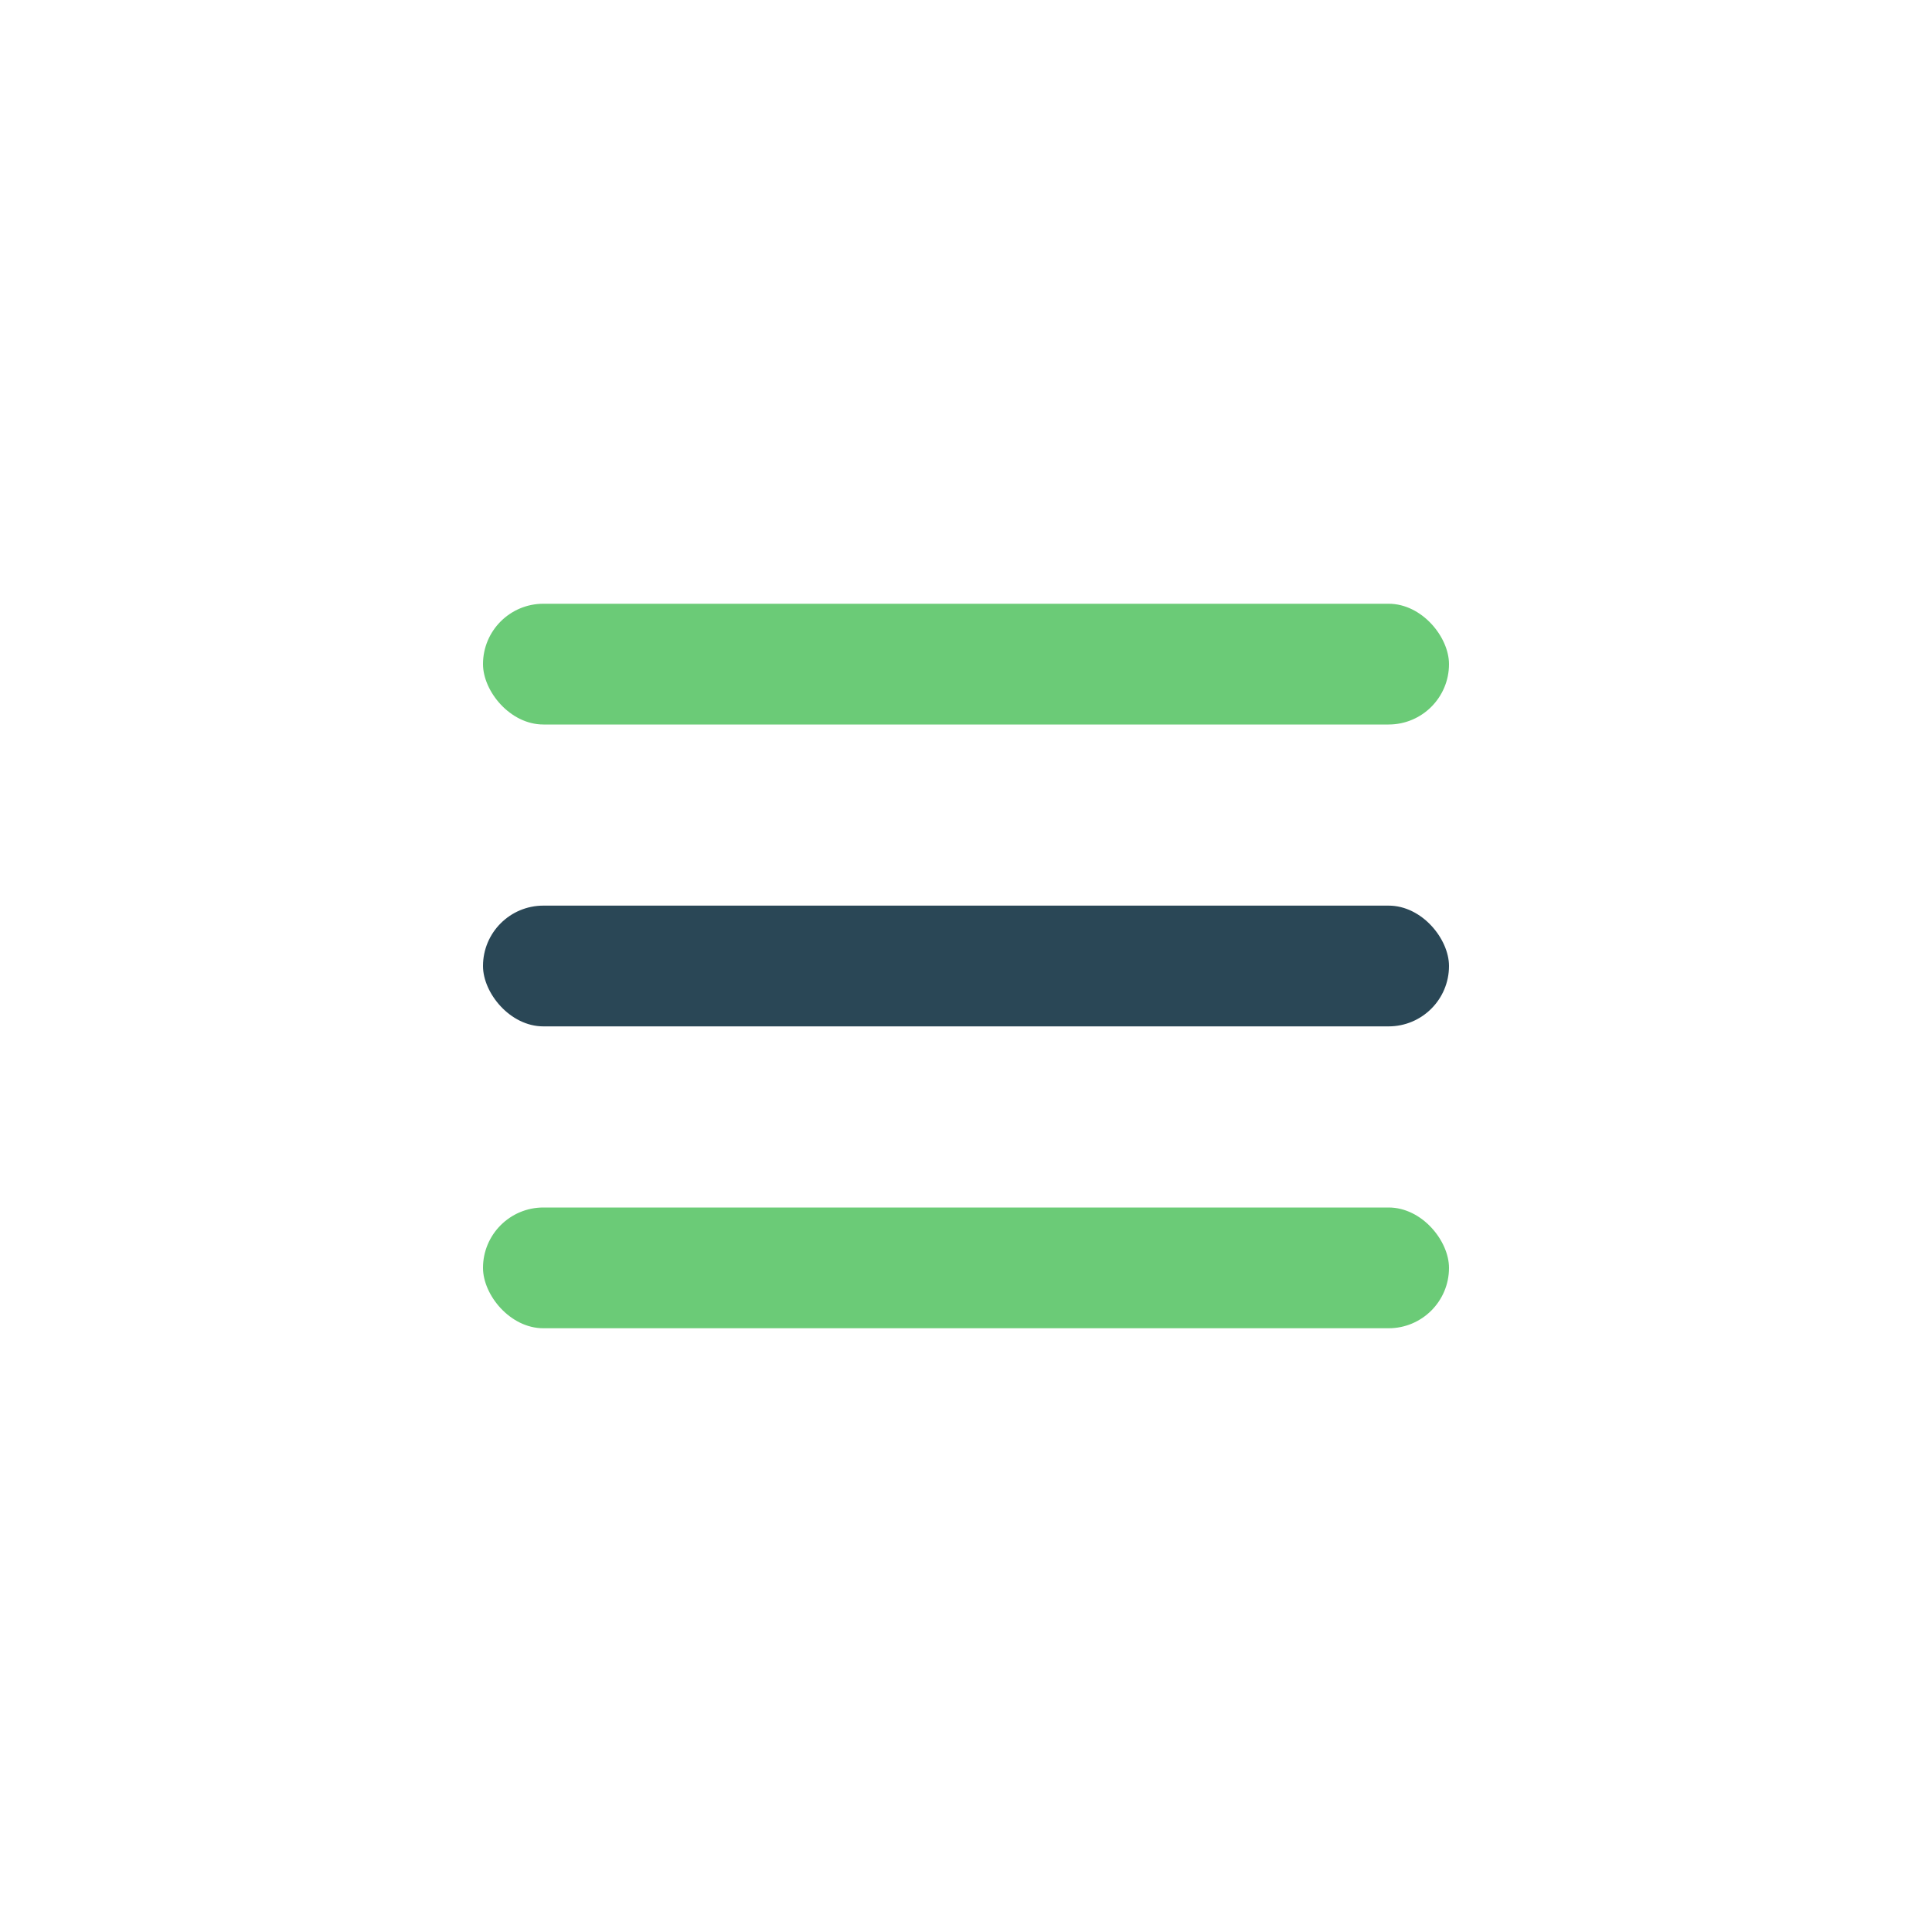
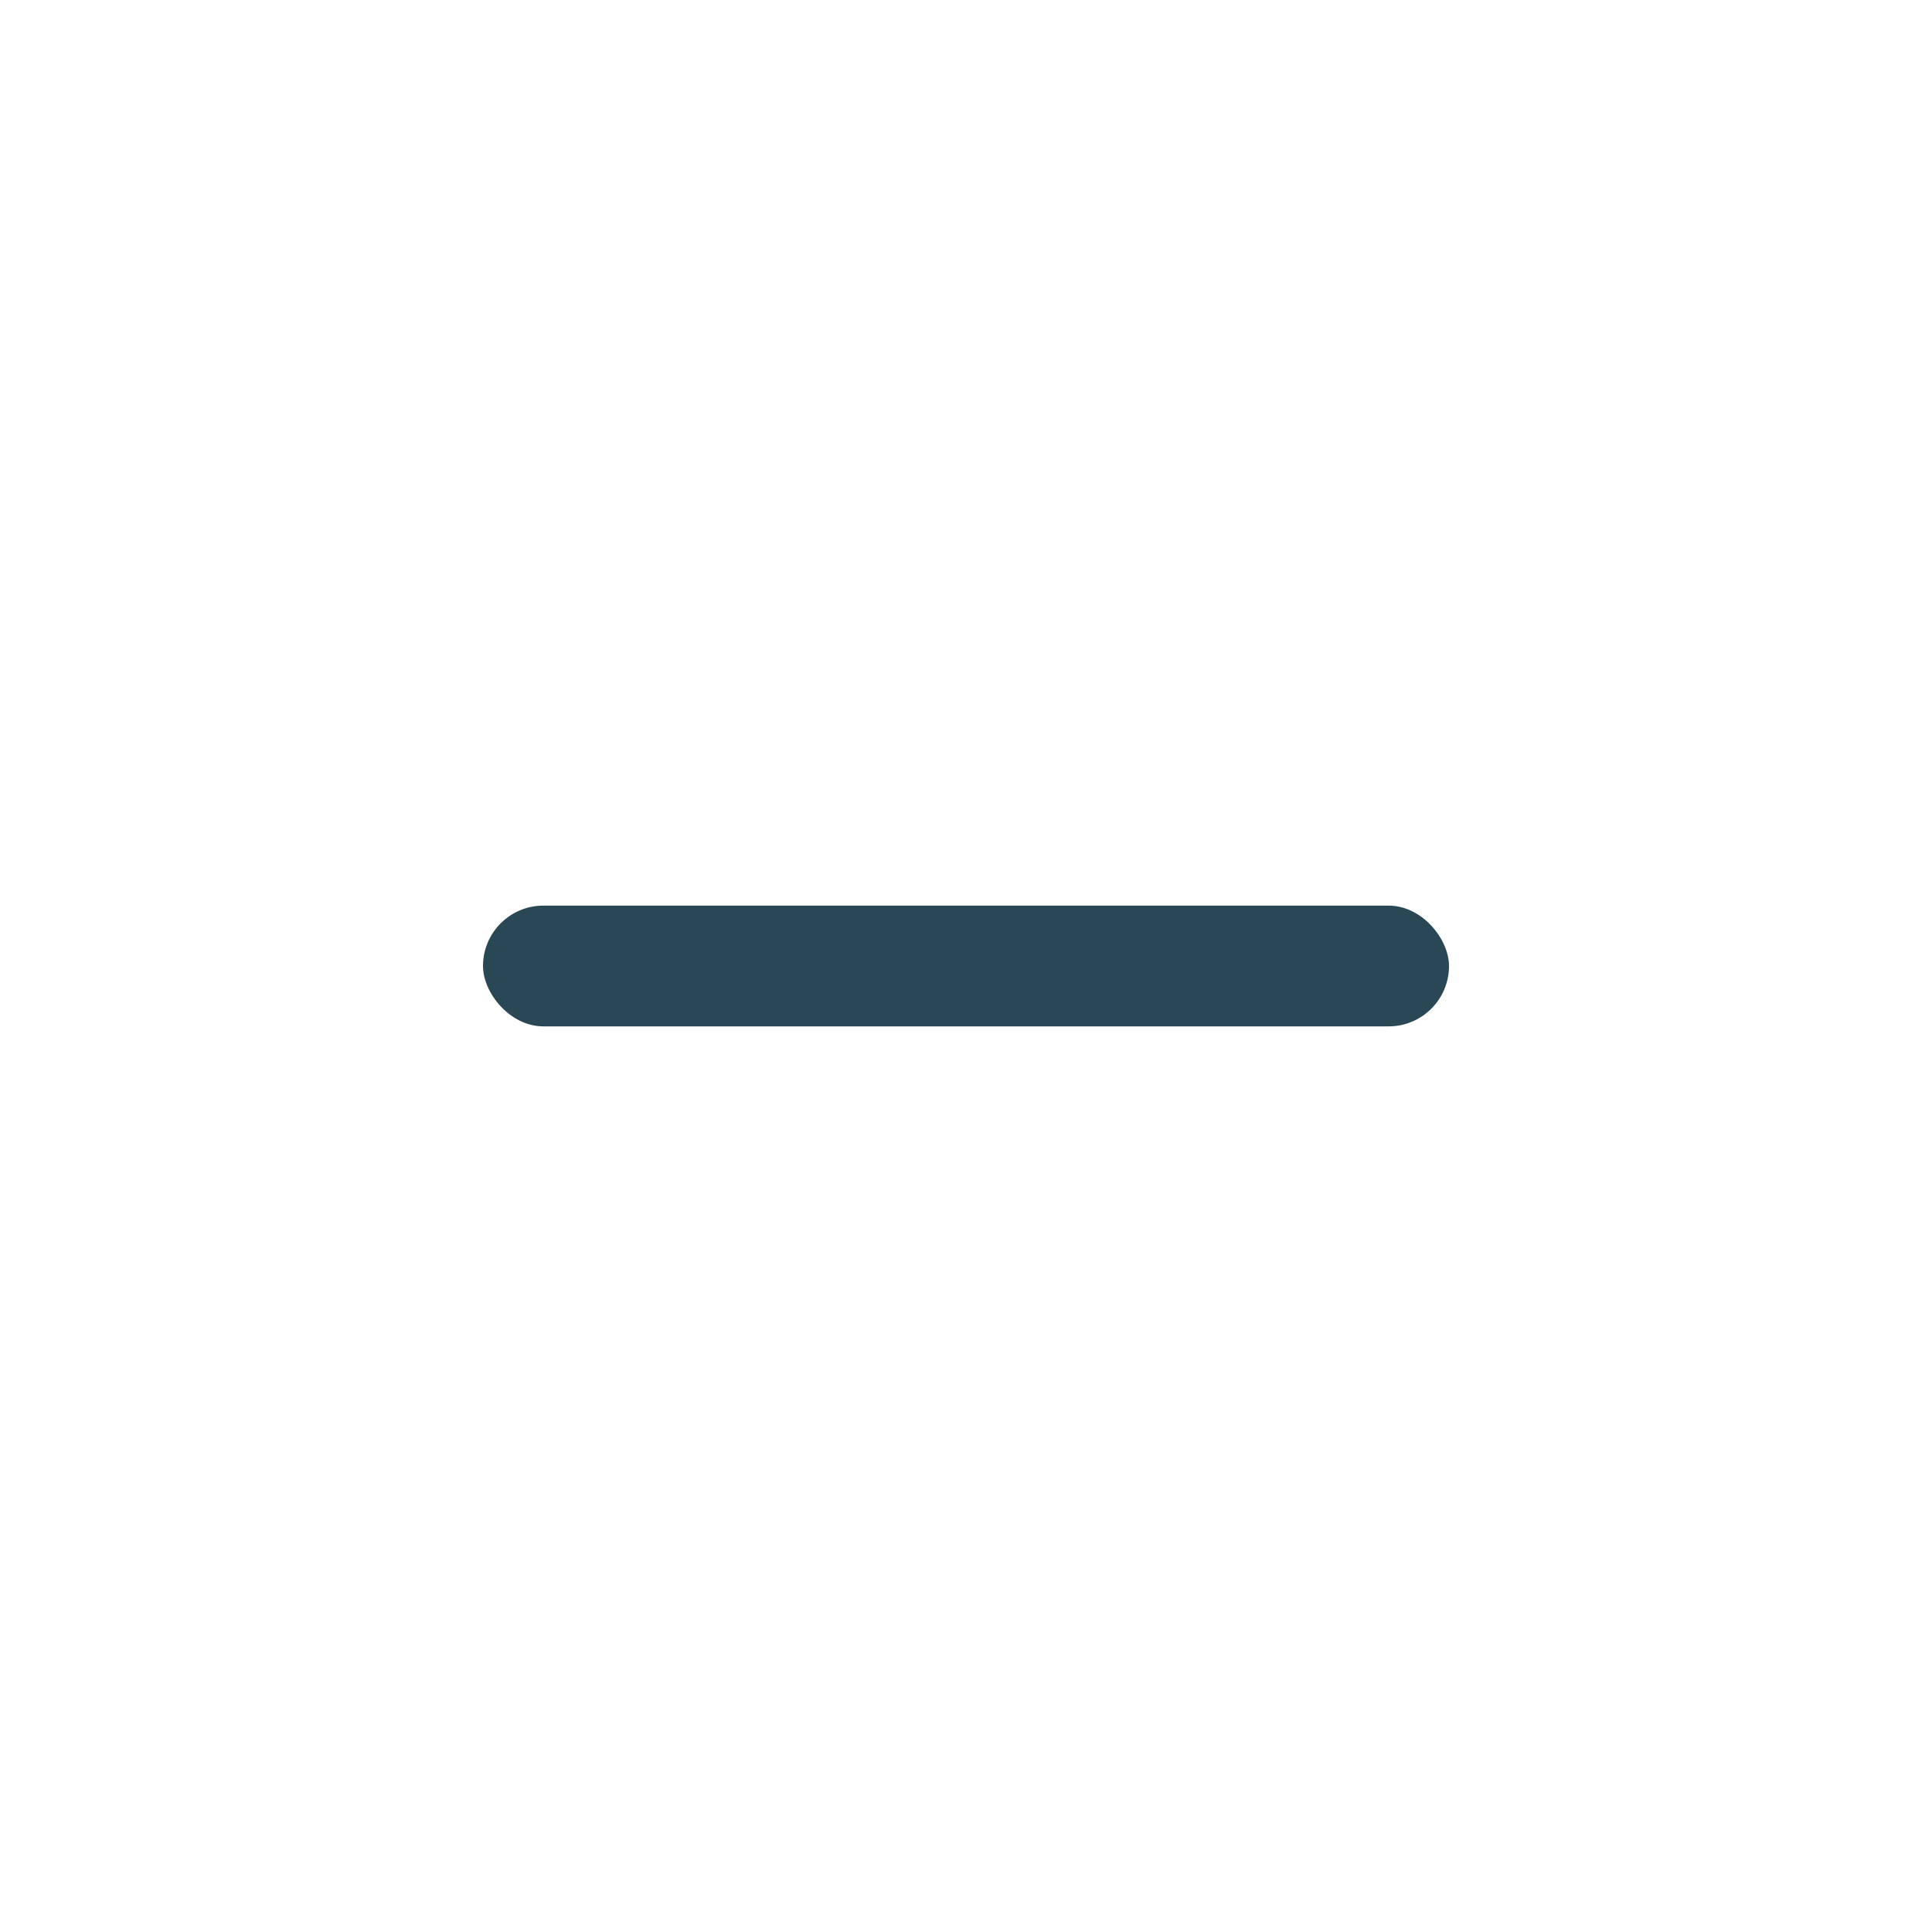
<svg xmlns="http://www.w3.org/2000/svg" width="32" height="32" viewBox="0 0 32 32">
-   <rect x="8" y="10" width="16" height="2" rx="1" fill="#6BCB77" />
  <rect x="8" y="15" width="16" height="2" rx="1" fill="#2A4756" />
-   <rect x="8" y="20" width="16" height="2" rx="1" fill="#6BCB77" />
</svg>